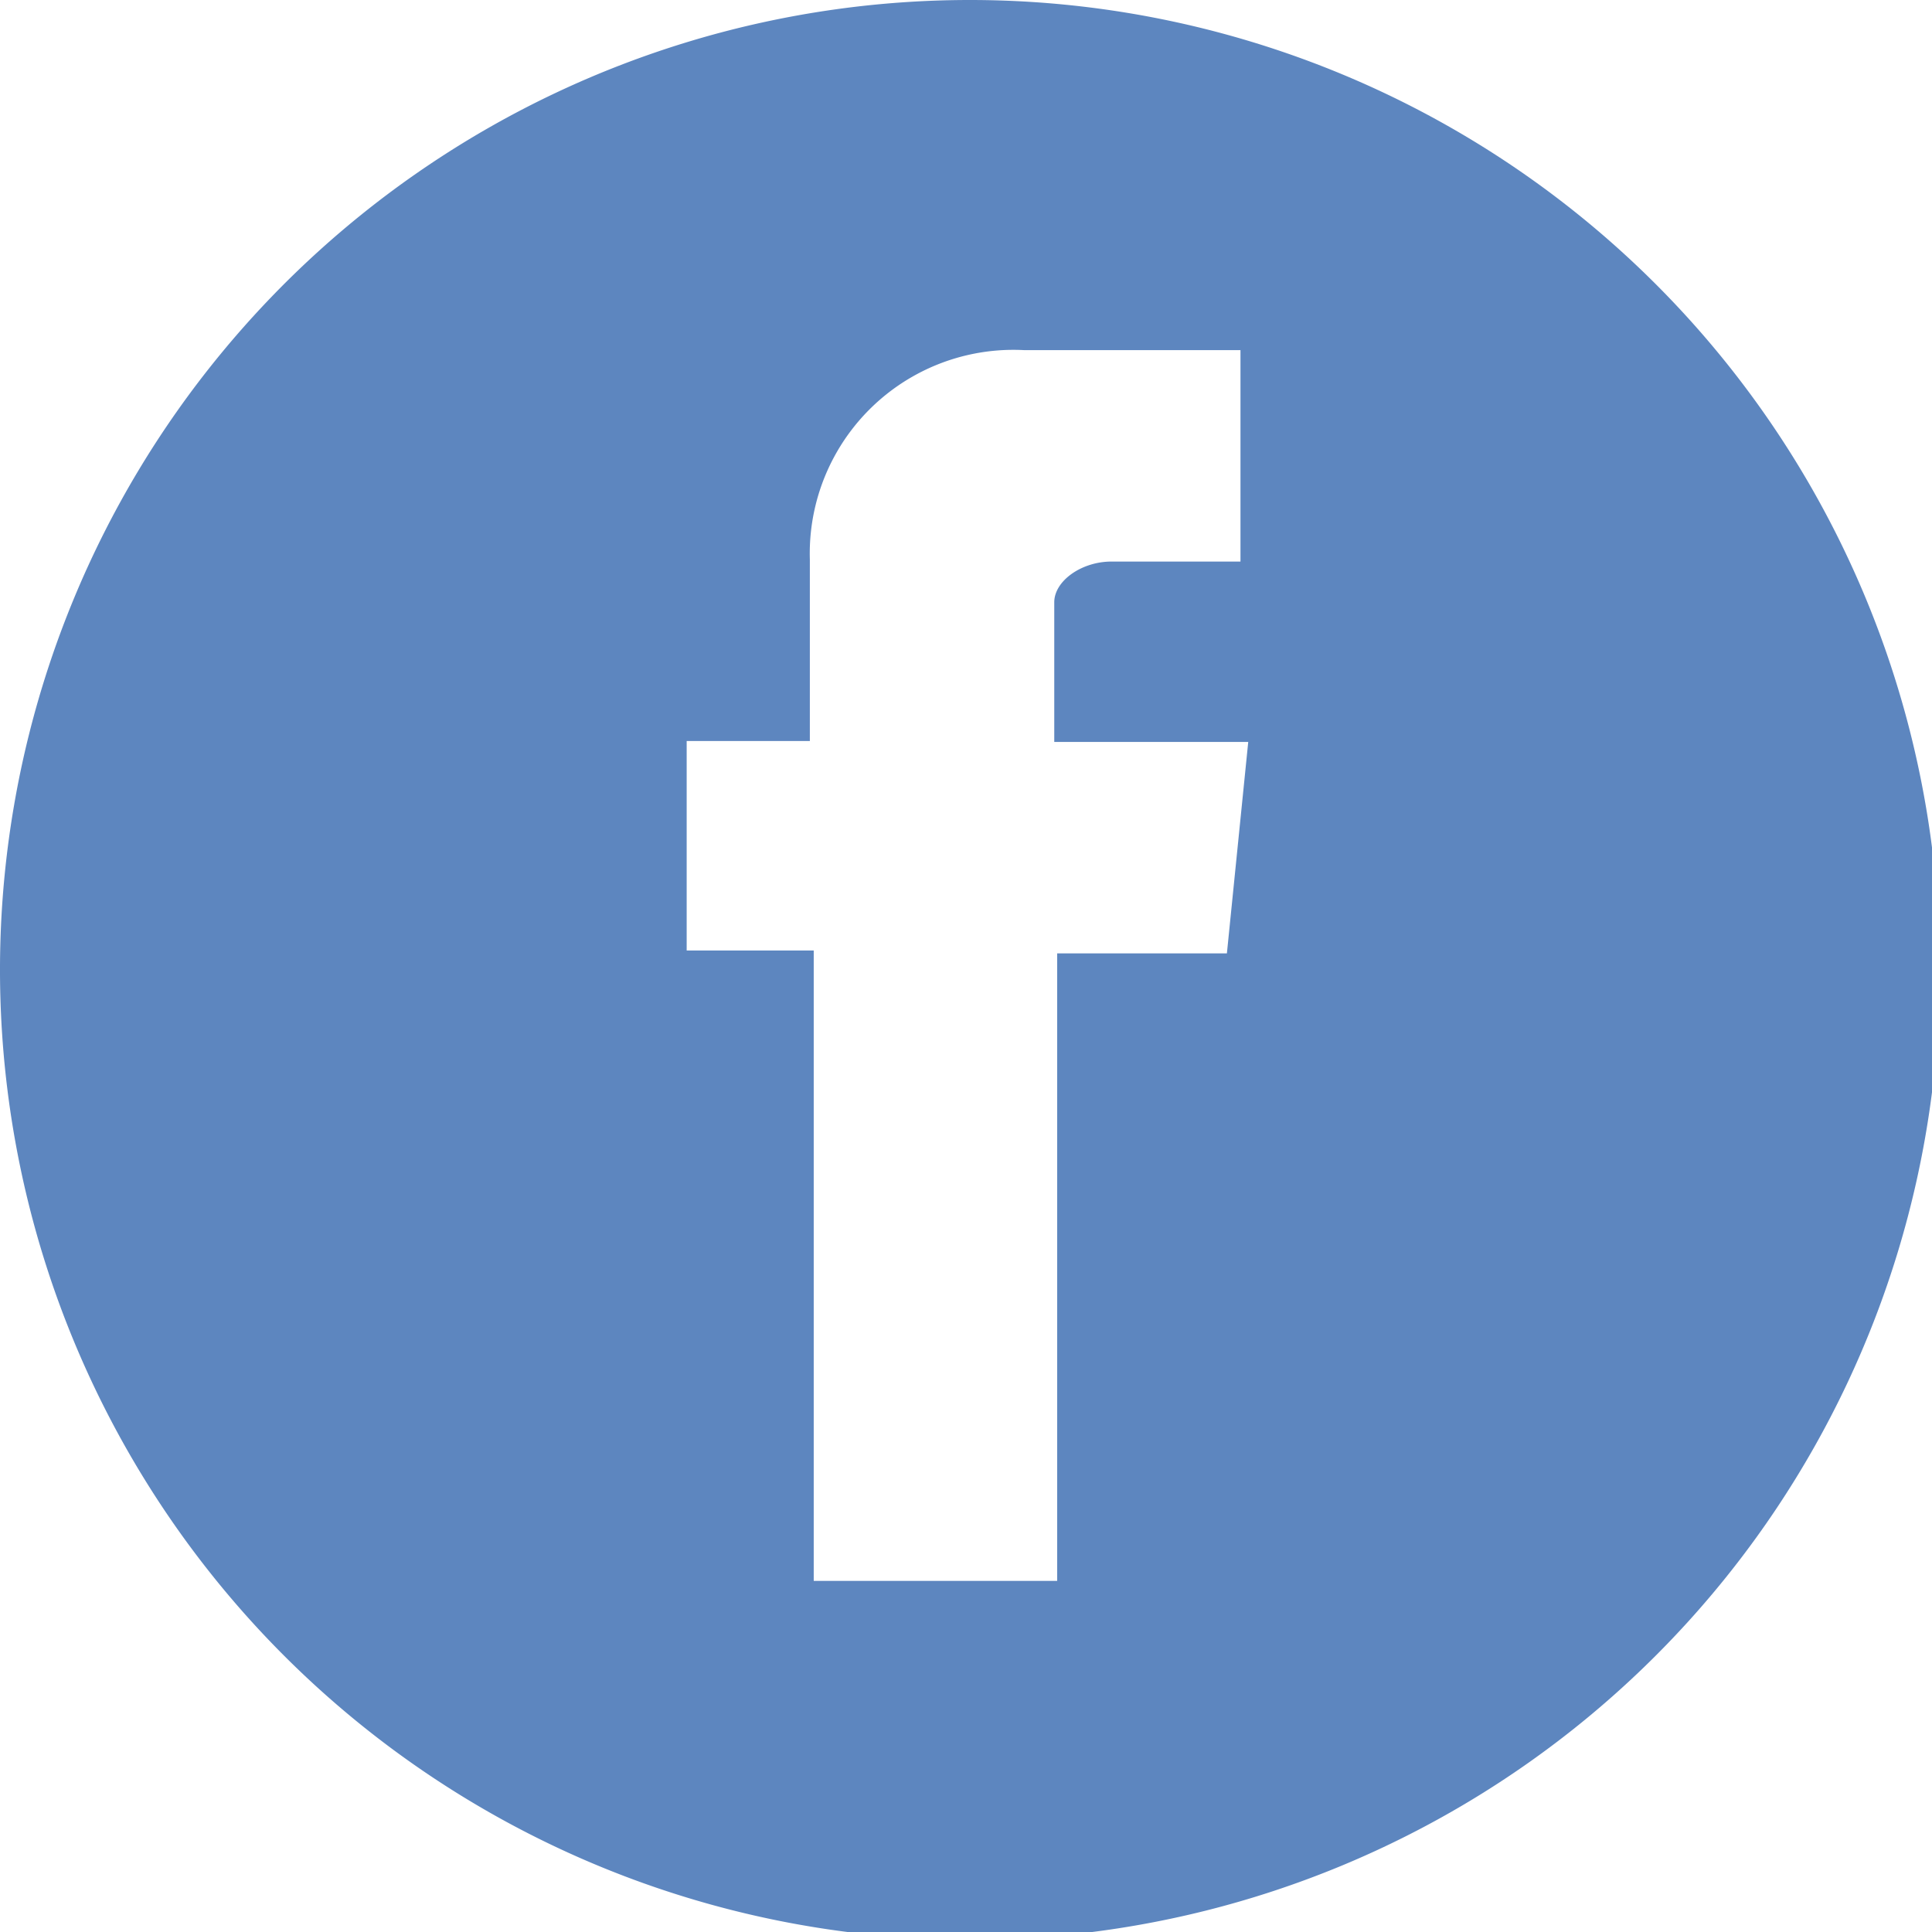
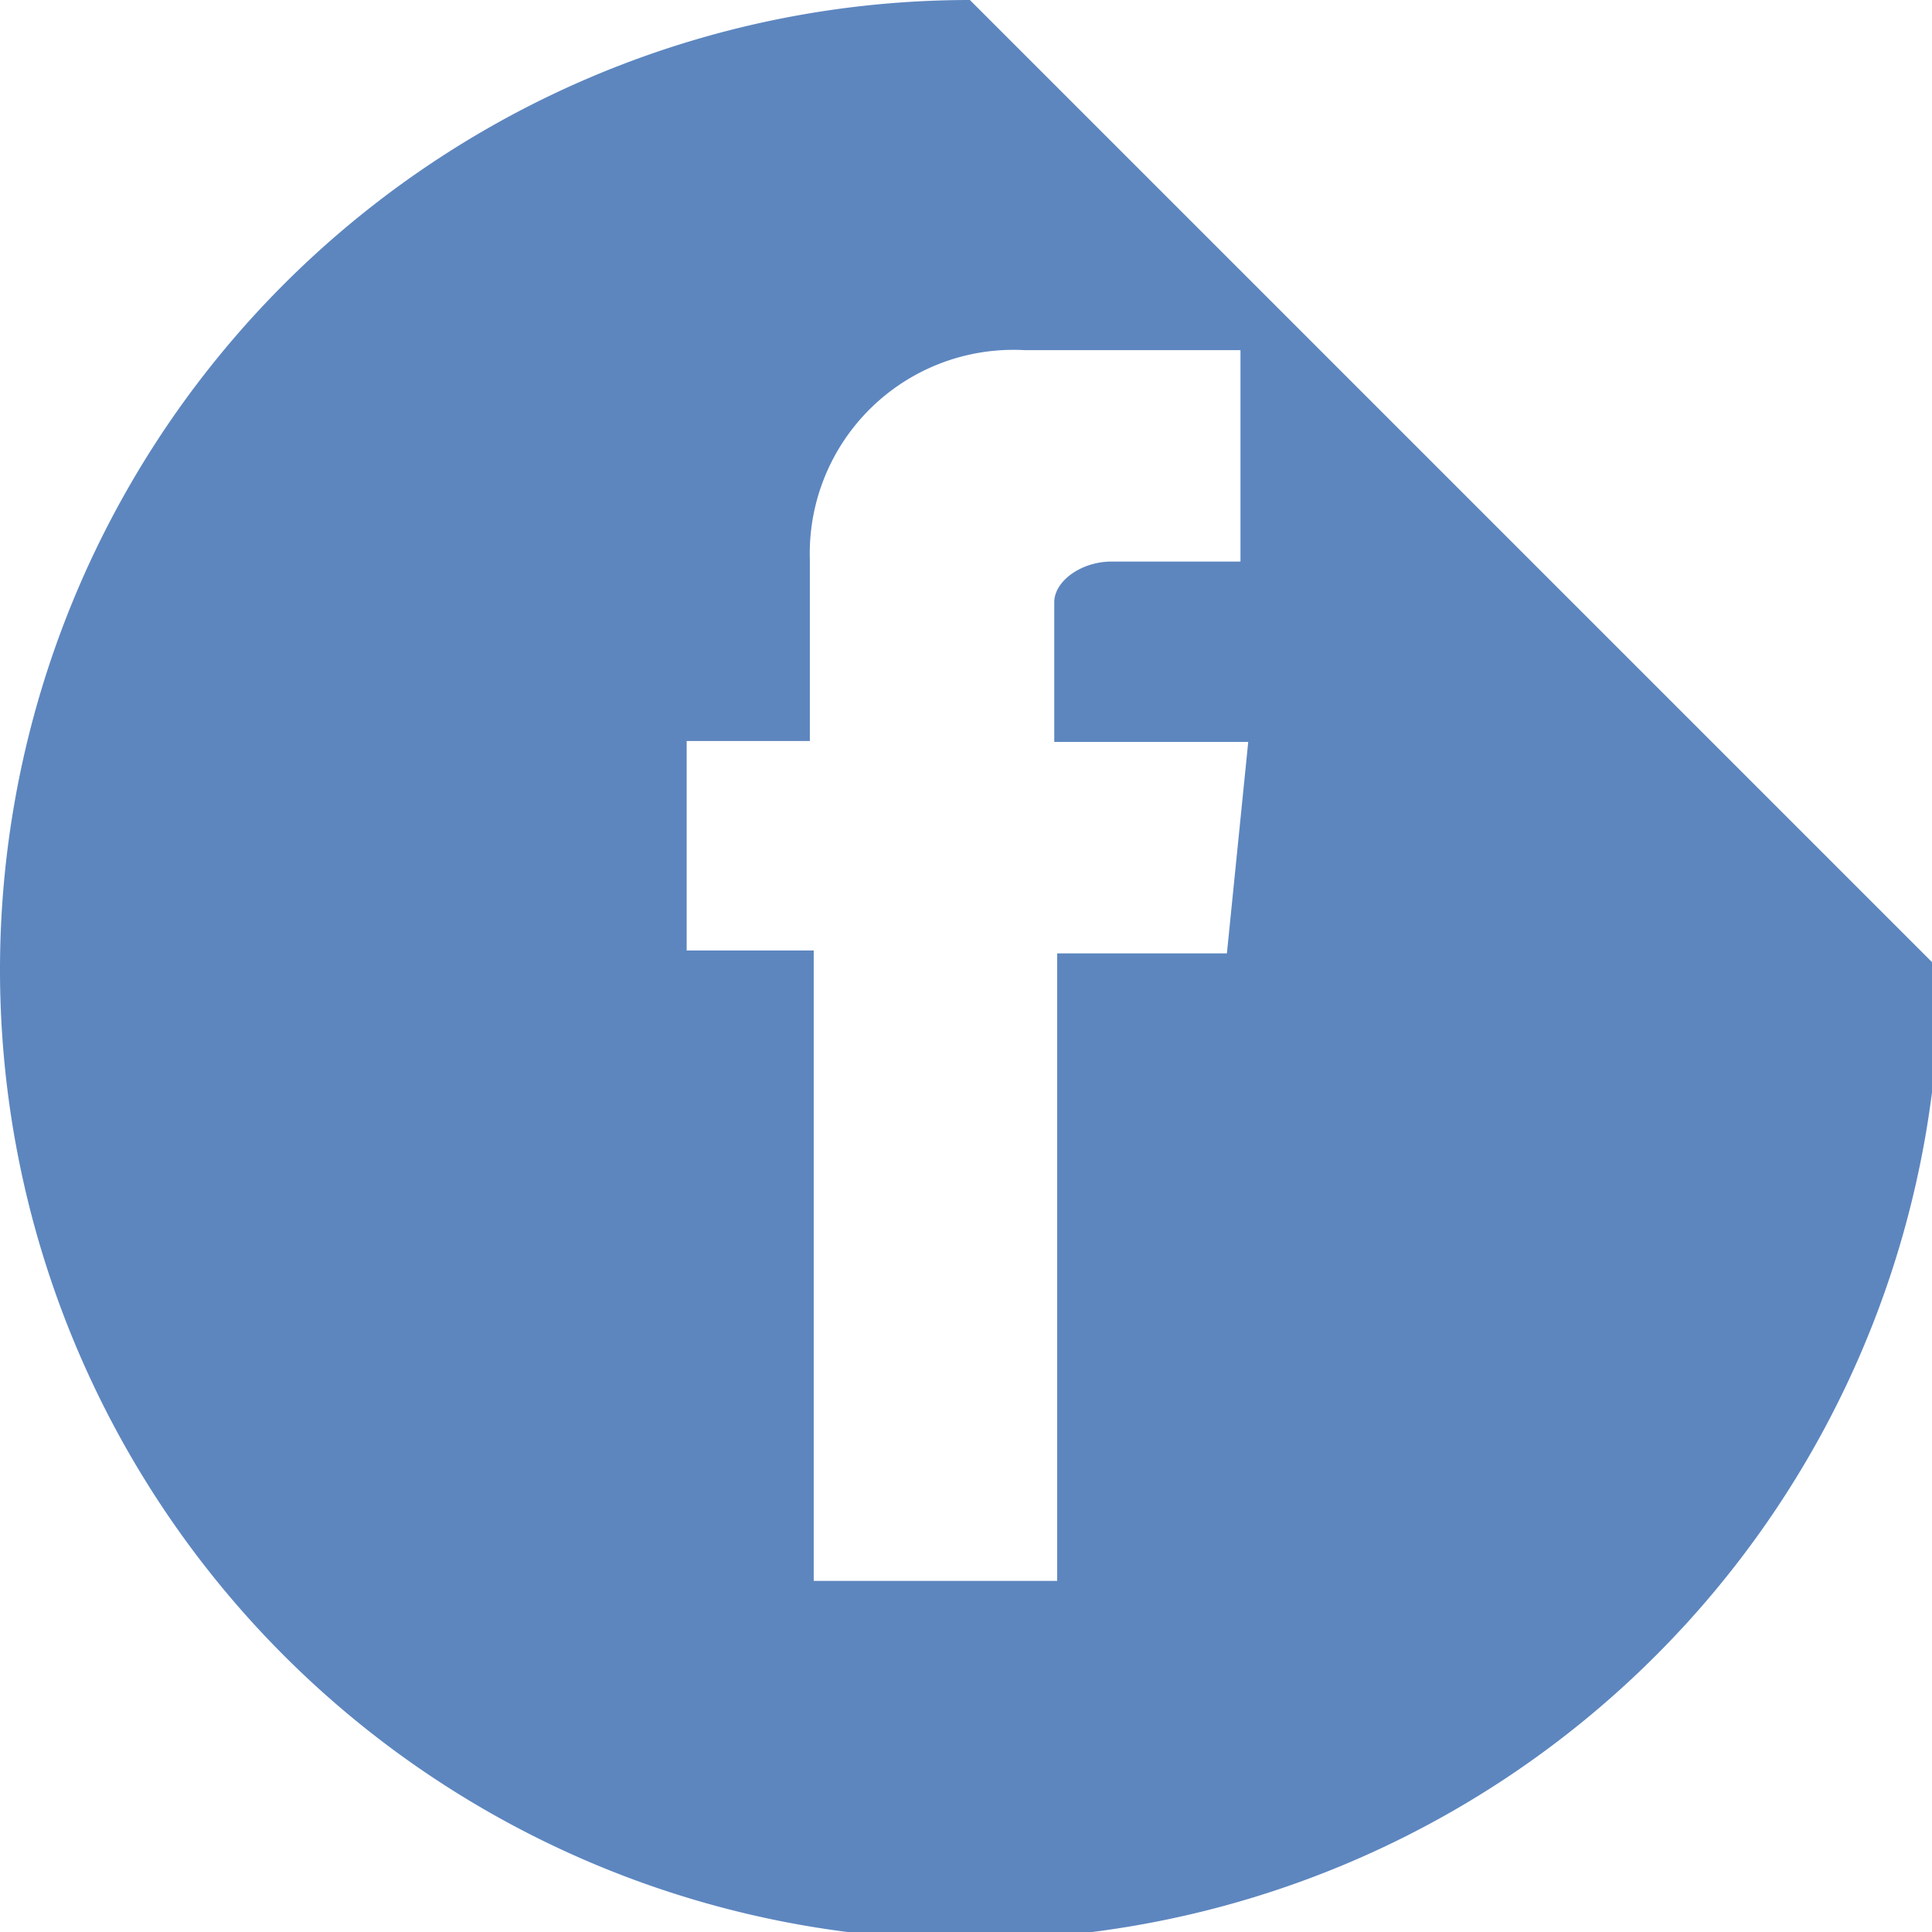
<svg xmlns="http://www.w3.org/2000/svg" viewBox="0 0 19.92 19.92">
  <defs>
    <style>.cls-1{fill:#5d86bf;}</style>
  </defs>
  <title>Recurso 13</title>
  <g id="Capa_2" data-name="Capa 2">
    <g id="Capa_1-2" data-name="Capa 1">
-       <path class="cls-1" d="M10,0a10,10,0,1,0,10,10A10,10,0,0,0,10,0Zm2.65,9.83H10.9V16.3H8.39V9.8H7.08V7.64H8.35V5.77a2.1,2.1,0,0,1,2.21-2.16h2.23l0,2.18H11.46c-.31,0-.59.2-.59.42V7.65h2Z" />
+       <path class="cls-1" d="M10,0a10,10,0,1,0,10,10Zm2.65,9.83H10.9V16.3H8.39V9.8H7.08V7.64H8.35V5.77a2.1,2.1,0,0,1,2.21-2.16h2.23l0,2.18H11.46c-.31,0-.59.2-.59.42V7.65h2Z" />
    </g>
  </g>
</svg>